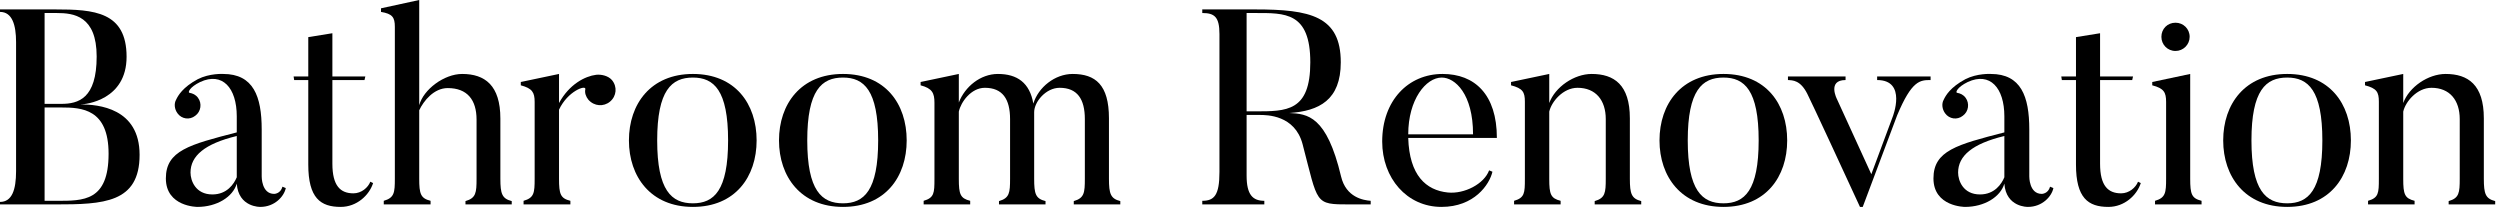
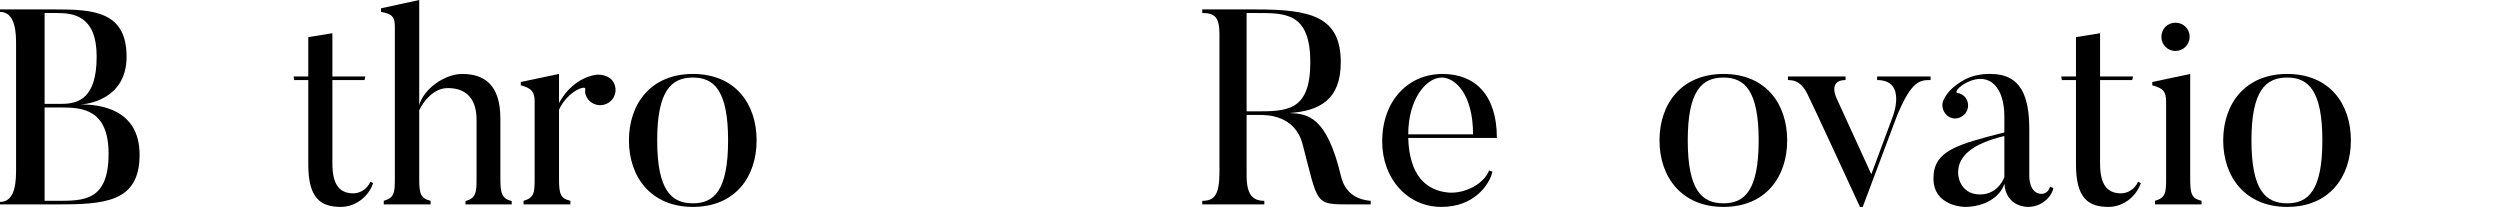
<svg xmlns="http://www.w3.org/2000/svg" width="215" height="18" viewBox="0 0 215 18" fill="none">
  <g id="BR Bathroom Renovation">
-     <path id="Vector" d="M214.586 17.294V17.58H210.584V17.294C211.49 17.032 211.537 16.579 211.537 15.364V10.243C211.537 8.623 210.68 7.551 209.108 7.551C207.869 7.551 206.868 8.742 206.678 9.6V15.388C206.678 16.698 206.797 17.056 207.654 17.27V17.58H203.653V17.27C204.558 17.008 204.582 16.603 204.582 15.388V8.742C204.582 7.909 204.391 7.599 203.391 7.337V7.051L206.678 6.36V8.861C207.178 7.48 208.822 6.36 210.322 6.36C212.252 6.36 213.61 7.289 213.61 10.172V15.364C213.61 16.675 213.753 17.08 214.586 17.294Z" fill="black" />
    <path id="Vector_2" d="M199.723 12.077C199.723 7.766 198.508 6.67 196.698 6.67C194.864 6.67 193.625 7.766 193.625 12.077C193.625 16.389 194.864 17.485 196.698 17.485C198.508 17.485 199.723 16.389 199.723 12.077ZM202.177 12.077C202.177 15.198 200.342 17.794 196.698 17.794C193.077 17.794 191.195 15.198 191.195 12.077C191.195 8.933 193.077 6.36 196.698 6.36C200.342 6.36 202.177 8.933 202.177 12.077Z" fill="black" />
    <path id="Vector_3" d="M187.095 4.383C186.404 4.383 185.88 3.835 185.88 3.168C185.88 2.477 186.404 1.953 187.095 1.953C187.762 1.953 188.31 2.477 188.31 3.168C188.31 3.835 187.762 4.383 187.095 4.383ZM189.334 17.27V17.579H185.332V17.27C186.237 17.008 186.285 16.579 186.285 15.364V8.766C186.285 7.932 186.094 7.599 185.094 7.337V7.051L188.357 6.36V15.364C188.357 16.698 188.476 17.055 189.334 17.27Z" fill="black" />
    <path id="Vector_4" d="M183.87 15.626L184.108 15.745C183.774 16.793 182.703 17.794 181.321 17.794C179.582 17.794 178.534 17.032 178.534 14.149V6.884H177.319L177.271 6.574H178.534V3.192L180.606 2.858V6.574H183.441L183.37 6.884H180.606V14.078C180.606 15.983 181.297 16.627 182.417 16.627C183.107 16.627 183.679 16.126 183.87 15.626Z" fill="black" />
    <path id="Vector_5" d="M172.375 11.696C169.612 12.363 168.397 13.411 168.397 14.84C168.397 15.531 168.826 16.722 170.279 16.722C171.542 16.722 172.137 15.817 172.375 15.245C172.375 15.221 172.375 11.696 172.375 11.696ZM175.591 16.674C175.591 16.674 176.139 16.674 176.306 16.055L176.592 16.174C176.449 16.889 175.639 17.794 174.4 17.794C174.4 17.794 172.518 17.842 172.375 15.793C172.042 16.936 170.66 17.794 168.993 17.794C168.993 17.794 166.277 17.794 166.277 15.341C166.277 12.959 168.302 12.434 172.375 11.386V10.005C172.375 7.551 171.137 6.17 169.231 7.051C168.302 7.504 168.159 7.956 168.302 7.98C168.588 8.028 168.85 8.147 169.041 8.409C169.398 8.885 169.303 9.6 168.802 9.957C168.326 10.338 167.635 10.243 167.278 9.743C167.016 9.385 166.968 8.909 167.159 8.576C167.325 8.218 167.73 7.504 169.017 6.813C170.041 6.289 171.208 6.36 171.208 6.36C173.805 6.36 174.519 8.29 174.519 11.124V15.174C174.519 15.174 174.495 16.674 175.591 16.674Z" fill="black" />
    <path id="Vector_6" d="M161.434 6.575H166.031V6.884C165.126 6.884 164.411 6.908 163.149 9.933L160.195 17.794H159.957C155.741 8.647 155.431 8.075 155.431 8.075C154.836 6.884 154.169 6.908 153.764 6.884V6.575H158.718V6.884C157.122 6.884 157.98 8.528 157.98 8.528L160.934 14.983L162.768 10.053C162.768 10.053 164.03 6.884 161.434 6.884V6.575Z" fill="black" />
    <path id="Vector_7" d="M151.245 12.077C151.245 7.766 150.03 6.67 148.219 6.67C146.385 6.67 145.146 7.766 145.146 12.077C145.146 16.389 146.385 17.485 148.219 17.485C150.03 17.485 151.245 16.389 151.245 12.077ZM153.698 12.077C153.698 15.198 151.864 17.794 148.219 17.794C144.599 17.794 142.717 15.198 142.717 12.077C142.717 8.933 144.599 6.36 148.219 6.36C151.864 6.36 153.698 8.933 153.698 12.077Z" fill="black" />
-     <path id="Vector_8" d="M141.145 17.294V17.58H137.143V17.294C138.048 17.032 138.096 16.579 138.096 15.364V10.243C138.096 8.623 137.238 7.551 135.666 7.551C134.427 7.551 133.427 8.742 133.236 9.6V15.388C133.236 16.698 133.356 17.056 134.213 17.27V17.58H130.211V17.27C131.116 17.008 131.14 16.603 131.14 15.388V8.742C131.14 7.909 130.95 7.599 129.949 7.337V7.051L133.236 6.36V8.861C133.737 7.48 135.38 6.36 136.881 6.36C138.81 6.36 140.168 7.289 140.168 10.172V15.364C140.168 16.675 140.311 17.08 141.145 17.294Z" fill="black" />
    <path id="Vector_9" d="M121.108 11.553H126.682C126.682 8.075 125.134 6.67 123.991 6.67C122.633 6.67 121.108 8.552 121.108 11.553ZM128.064 14.65L128.35 14.769C128.088 15.889 126.778 17.794 123.967 17.794C120.989 17.794 118.869 15.317 118.869 12.172C118.869 8.647 121.108 6.36 124.062 6.36C126.825 6.36 128.731 8.123 128.731 11.863H121.108C121.204 15.079 122.633 16.365 124.515 16.555C125.944 16.698 127.635 15.817 128.064 14.65Z" fill="black" />
    <path id="Vector_10" d="M112.686 5.36C112.686 1.024 110.495 1.12 107.946 1.12H107.208V9.576H107.946C110.638 9.576 112.686 9.6 112.686 5.36ZM117.879 17.27V17.58H116.069C113.02 17.58 113.377 17.556 112.019 12.387C111.353 9.886 108.947 9.886 108.327 9.886H107.208V15.102C107.208 16.746 107.732 17.27 108.732 17.27V17.58H103.396V17.27C104.421 17.27 104.873 16.794 104.873 14.793V2.93C104.873 1.453 104.445 1.12 103.396 1.12V0.81H107.946C112.686 0.81 115.307 1.382 115.307 5.36C115.307 8.599 113.449 9.552 110.876 9.719C112.448 9.79 114.092 9.957 115.331 15.174C115.759 16.984 117.26 17.222 117.879 17.27Z" fill="black" />
-     <path id="Vector_11" d="M96.346 17.294V17.58H92.345V17.294C93.25 17.032 93.297 16.579 93.297 15.364V10.243C93.297 8.528 92.654 7.551 91.13 7.551C89.939 7.551 88.938 8.766 88.938 9.648C88.938 9.814 88.938 10.005 88.938 10.219V15.364C88.938 16.675 89.057 17.08 89.915 17.294V17.58H85.913V17.294C86.818 17.032 86.866 16.579 86.866 15.364V10.243C86.866 8.528 86.223 7.551 84.698 7.551C83.507 7.551 82.626 8.79 82.459 9.6V15.388C82.459 16.698 82.578 17.056 83.436 17.27V17.58H79.434V17.27C80.339 17.008 80.363 16.603 80.363 15.388V8.838C80.363 8.004 80.172 7.599 79.172 7.337V7.051L82.459 6.36V8.814C82.983 7.456 84.317 6.36 85.818 6.36C87.485 6.36 88.557 7.123 88.867 8.909C89.296 7.504 90.725 6.36 92.249 6.36C94.203 6.36 95.37 7.289 95.37 10.172V15.364C95.37 16.675 95.513 17.08 96.346 17.294Z" fill="black" />
-     <path id="Vector_12" d="M75.522 12.077C75.522 7.766 74.307 6.67 72.497 6.67C70.662 6.67 69.424 7.766 69.424 12.077C69.424 16.389 70.662 17.485 72.497 17.485C74.307 17.485 75.522 16.389 75.522 12.077ZM77.975 12.077C77.975 15.198 76.141 17.794 72.497 17.794C68.876 17.794 66.994 15.198 66.994 12.077C66.994 8.933 68.876 6.36 72.497 6.36C76.141 6.36 77.975 8.933 77.975 12.077Z" fill="black" />
    <path id="Vector_13" d="M62.616 12.077C62.616 7.766 61.401 6.67 59.59 6.67C57.756 6.67 56.518 7.766 56.518 12.077C56.518 16.389 57.756 17.485 59.59 17.485C61.401 17.485 62.616 16.389 62.616 12.077ZM65.069 12.077C65.069 15.198 63.235 17.794 59.59 17.794C55.97 17.794 54.088 15.198 54.088 12.077C54.088 8.933 55.97 6.36 59.59 6.36C63.235 6.36 65.069 8.933 65.069 12.077Z" fill="black" />
    <path id="Vector_14" d="M51.268 6.432C51.697 6.384 52.292 6.503 52.626 6.884C53.102 7.456 53.031 8.266 52.459 8.742C51.911 9.195 51.102 9.147 50.601 8.576C50.387 8.314 50.268 7.98 50.339 7.67C50.411 7.266 48.815 7.837 48.076 9.433V15.364C48.076 16.698 48.195 17.056 49.053 17.27V17.58H45.027V17.27C45.932 17.008 45.98 16.603 45.98 15.364V8.766C45.98 7.933 45.766 7.599 44.789 7.337V7.051L48.076 6.36V8.861C48.958 7.242 50.315 6.551 51.268 6.432Z" fill="black" />
    <path id="Vector_15" d="M44.009 17.294V17.579H40.031V17.294C40.936 17.032 40.984 16.579 40.984 15.364V10.29C40.984 8.575 40.174 7.575 38.506 7.575C37.315 7.575 36.434 8.671 36.053 9.481V15.364C36.053 16.674 36.172 17.055 37.029 17.27V17.579H33.004V17.27C33.909 17.008 33.957 16.579 33.957 15.364V2.311C33.957 1.477 33.742 1.191 32.766 1.024V0.715L36.053 0V9.052C36.41 7.694 38.197 6.36 39.745 6.36C41.698 6.36 43.032 7.337 43.032 10.195V15.364C43.032 16.674 43.175 17.079 44.009 17.294Z" fill="black" />
    <path id="Vector_16" d="M31.848 15.626L32.087 15.745C31.753 16.793 30.681 17.794 29.299 17.794C27.561 17.794 26.512 17.032 26.512 14.149V6.884H25.298L25.25 6.574H26.512V3.192L28.585 2.858V6.574H31.419L31.348 6.884H28.585V14.078C28.585 15.983 29.276 16.627 30.395 16.627C31.086 16.627 31.658 16.126 31.848 15.626Z" fill="black" />
-     <path id="Vector_17" d="M20.362 11.696C17.599 12.363 16.384 13.411 16.384 14.84C16.384 15.531 16.812 16.722 18.265 16.722C19.528 16.722 20.123 15.817 20.362 15.245C20.362 15.221 20.362 11.696 20.362 11.696ZM23.578 16.674C23.578 16.674 24.125 16.674 24.292 16.055L24.578 16.174C24.435 16.889 23.625 17.794 22.387 17.794C22.387 17.794 20.505 17.842 20.362 15.793C20.028 16.936 18.647 17.794 16.979 17.794C16.979 17.794 14.264 17.794 14.264 15.341C14.264 12.959 16.288 12.434 20.362 11.386V10.005C20.362 7.551 19.123 6.17 17.217 7.051C16.288 7.504 16.145 7.956 16.288 7.98C16.574 8.028 16.836 8.147 17.027 8.409C17.384 8.885 17.289 9.6 16.789 9.957C16.312 10.338 15.621 10.243 15.264 9.743C15.002 9.385 14.954 8.909 15.145 8.576C15.312 8.218 15.717 7.504 17.003 6.813C18.027 6.289 19.195 6.36 19.195 6.36C21.791 6.36 22.506 8.29 22.506 11.124V15.174C22.506 15.174 22.482 16.674 23.578 16.674Z" fill="black" />
    <path id="Vector_18" d="M4.883 1.12H3.835V8.933H5.264C6.741 8.933 8.313 8.48 8.313 4.86C8.313 1.358 6.336 1.12 4.883 1.12ZM12.005 13.316C12.005 17.461 8.885 17.58 4.764 17.58H0V17.365C1.024 17.365 1.382 16.341 1.382 14.721V3.621C1.382 2.144 1.048 1.024 0 1.024V0.81H4.764C8.075 0.81 10.886 1.001 10.886 4.883C10.886 8.599 7.384 8.98 6.908 8.98C8.456 8.98 12.005 9.29 12.005 13.316ZM9.338 13.22C9.338 9.362 7.027 9.243 5.264 9.243H3.835V17.27H4.883C7.17 17.27 9.338 17.318 9.338 13.22Z" fill="black" />
  </g>
</svg>